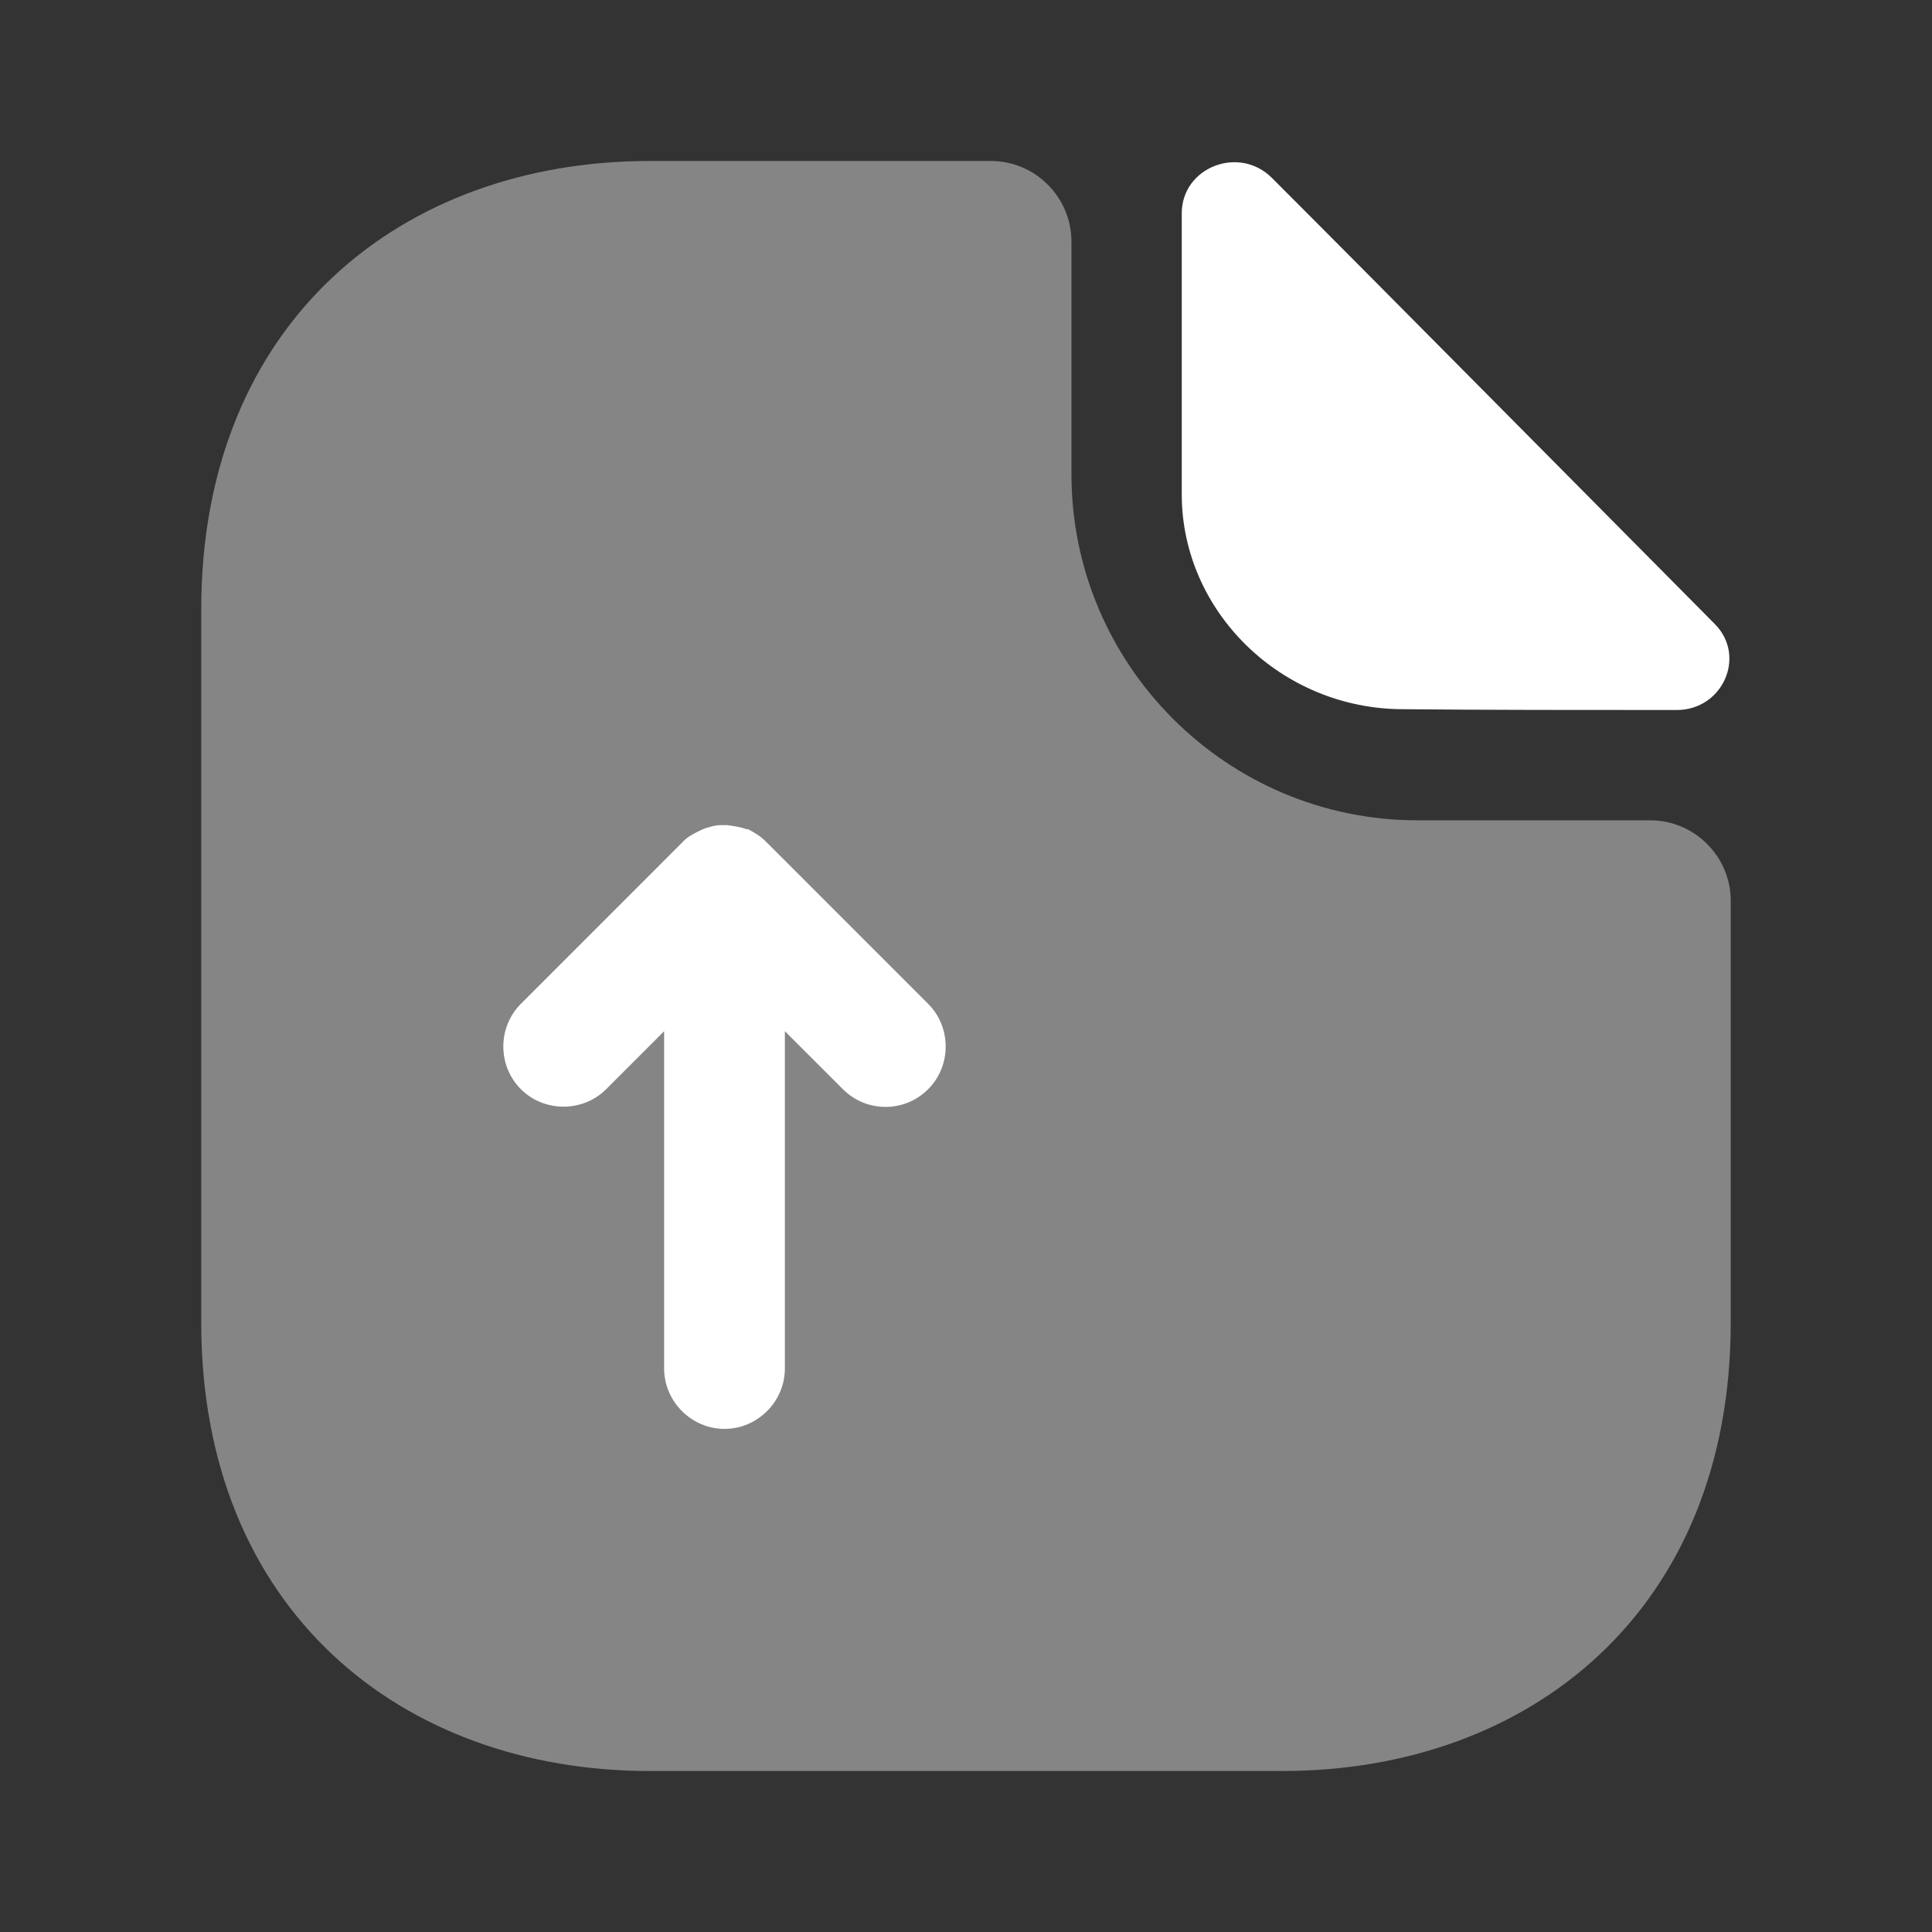
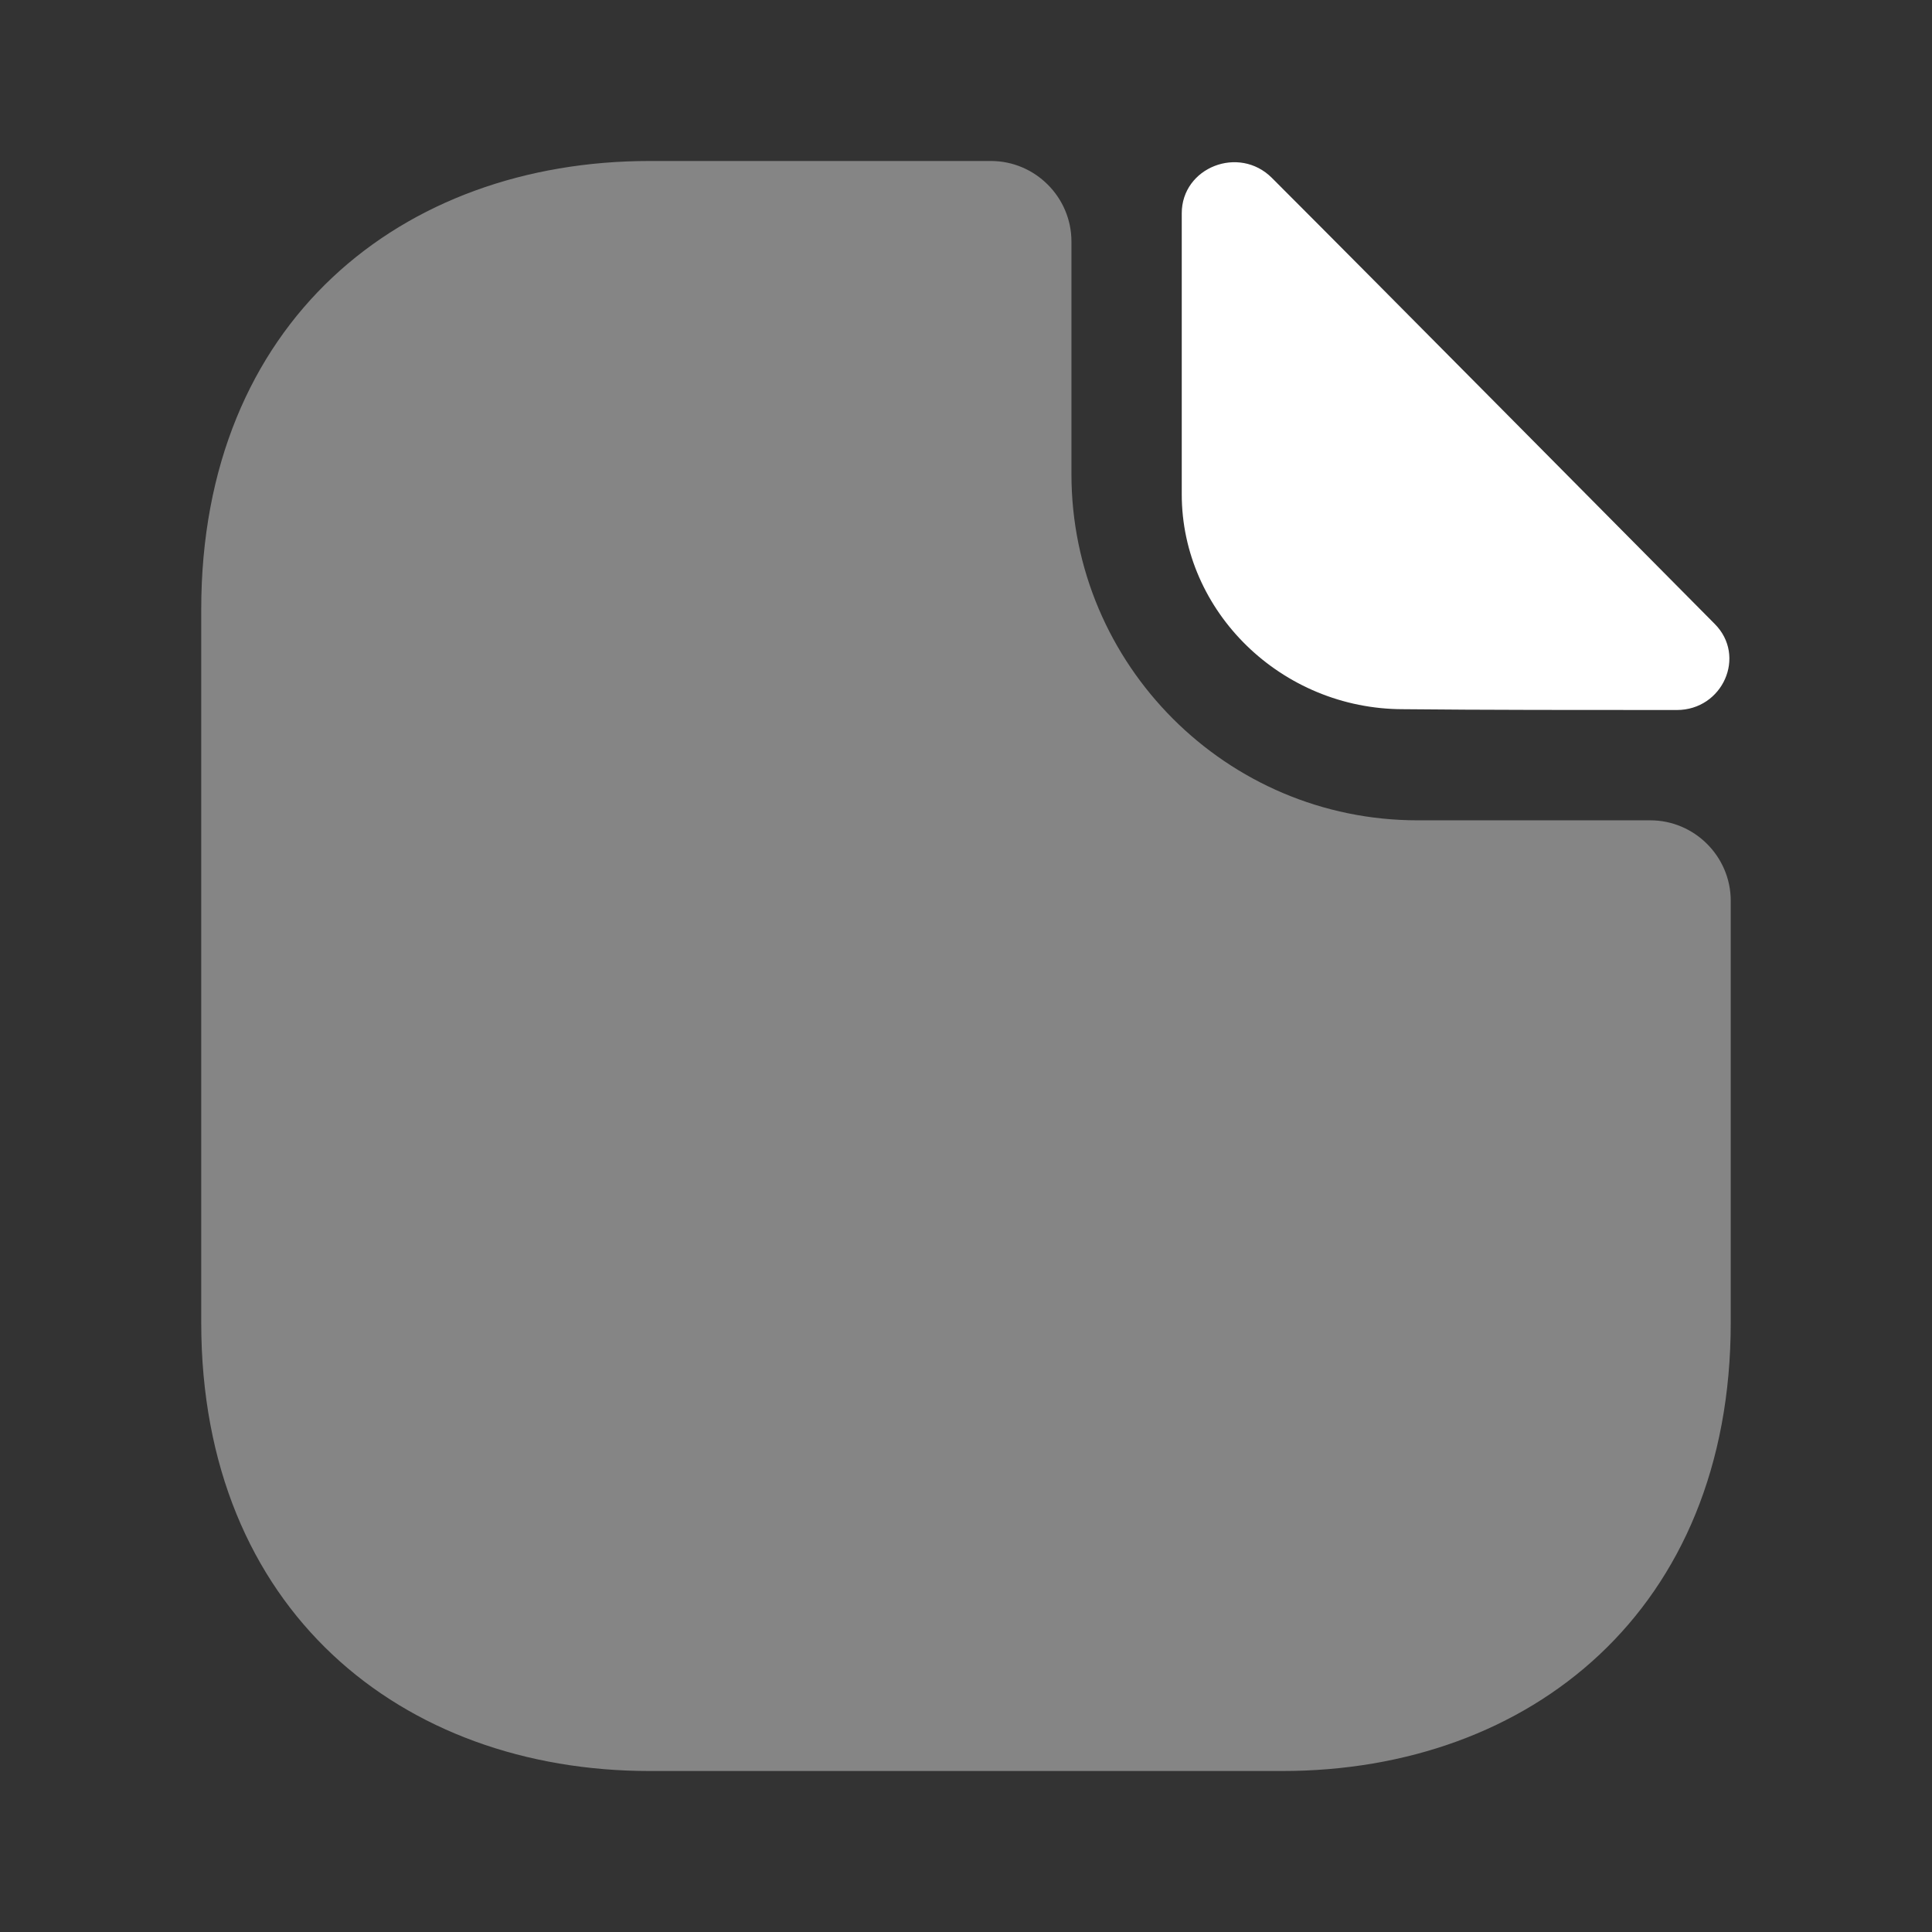
<svg xmlns="http://www.w3.org/2000/svg" width="64" height="64" viewBox="0 0 64 64" fill="none">
  <rect x="0" y="0" width="64" height="64" fill="#333333" stroke="none" />
  <path opacity="0.4" d="M54.666 27.174H46.959C40.639 27.174 35.493 22.027 35.493 15.707V8C35.493 6.534 34.293 5.333 32.826 5.333H21.519C13.306 5.333 6.666 10.667 6.666 20.187V43.813C6.666 53.334 13.306 58.667 21.519 58.667H42.479C50.693 58.667 57.333 53.334 57.333 43.813V29.84C57.333 28.373 56.133 27.174 54.666 27.174Z" fill="white" />
  <path d="M42.133 5.893C41.04 4.8 39.147 5.546 39.147 7.066V16.373C39.147 20.267 42.453 23.493 46.48 23.493C49.013 23.52 52.533 23.52 55.547 23.52C57.066 23.52 57.867 21.733 56.8 20.666C52.96 16.8 46.08 9.84 42.133 5.893Z" fill="white" />
-   <path d="M30.747 33.254L25.414 27.92C25.387 27.893 25.36 27.893 25.36 27.867C25.201 27.707 24.987 27.573 24.774 27.467C24.747 27.467 24.747 27.467 24.721 27.467C24.507 27.387 24.294 27.36 24.081 27.334C24 27.334 23.947 27.334 23.867 27.334C23.707 27.334 23.52 27.387 23.36 27.44C23.28 27.467 23.227 27.494 23.174 27.52C22.96 27.627 22.747 27.733 22.587 27.92L17.254 33.254C16.48 34.027 16.48 35.307 17.254 36.08C18.027 36.853 19.307 36.853 20.081 36.08L22 34.16V45.334C22 46.427 22.907 47.334 24 47.334C25.094 47.334 26 46.427 26 45.334V34.16L27.921 36.08C28.32 36.48 28.827 36.667 29.334 36.667C29.84 36.667 30.347 36.48 30.747 36.08C31.52 35.307 31.52 34.027 30.747 33.254Z" fill="white" />
</svg>